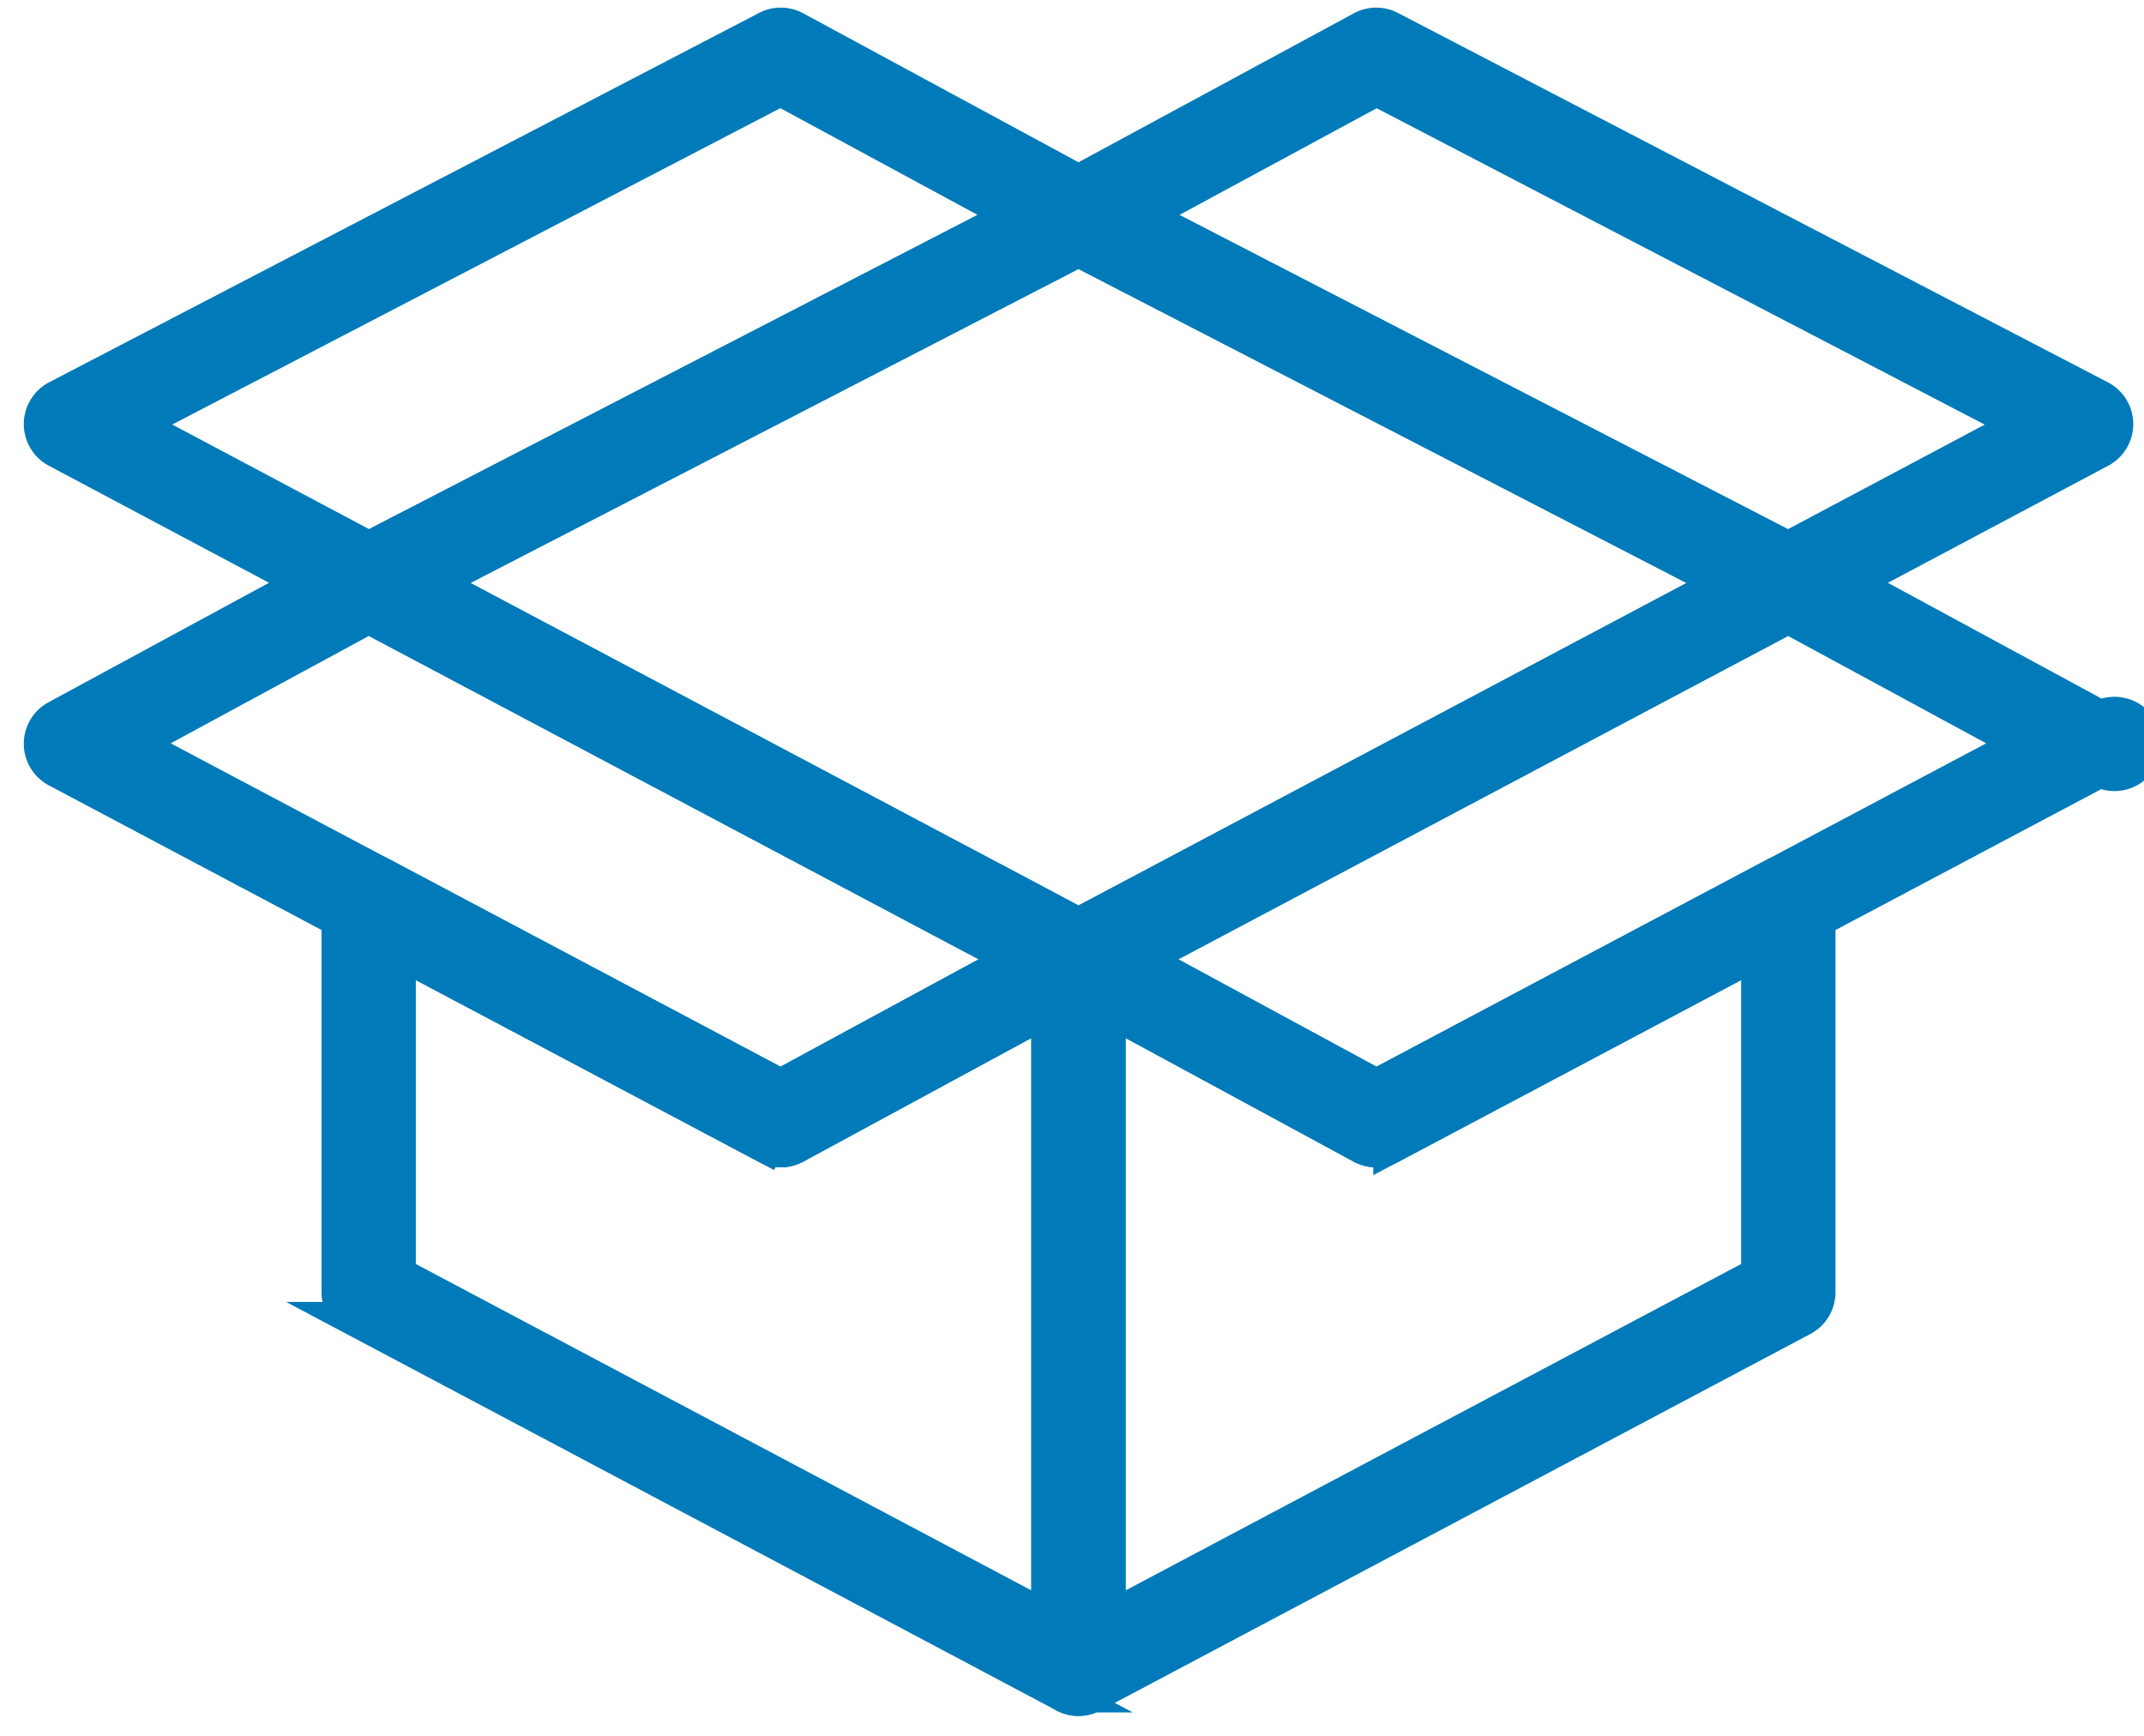
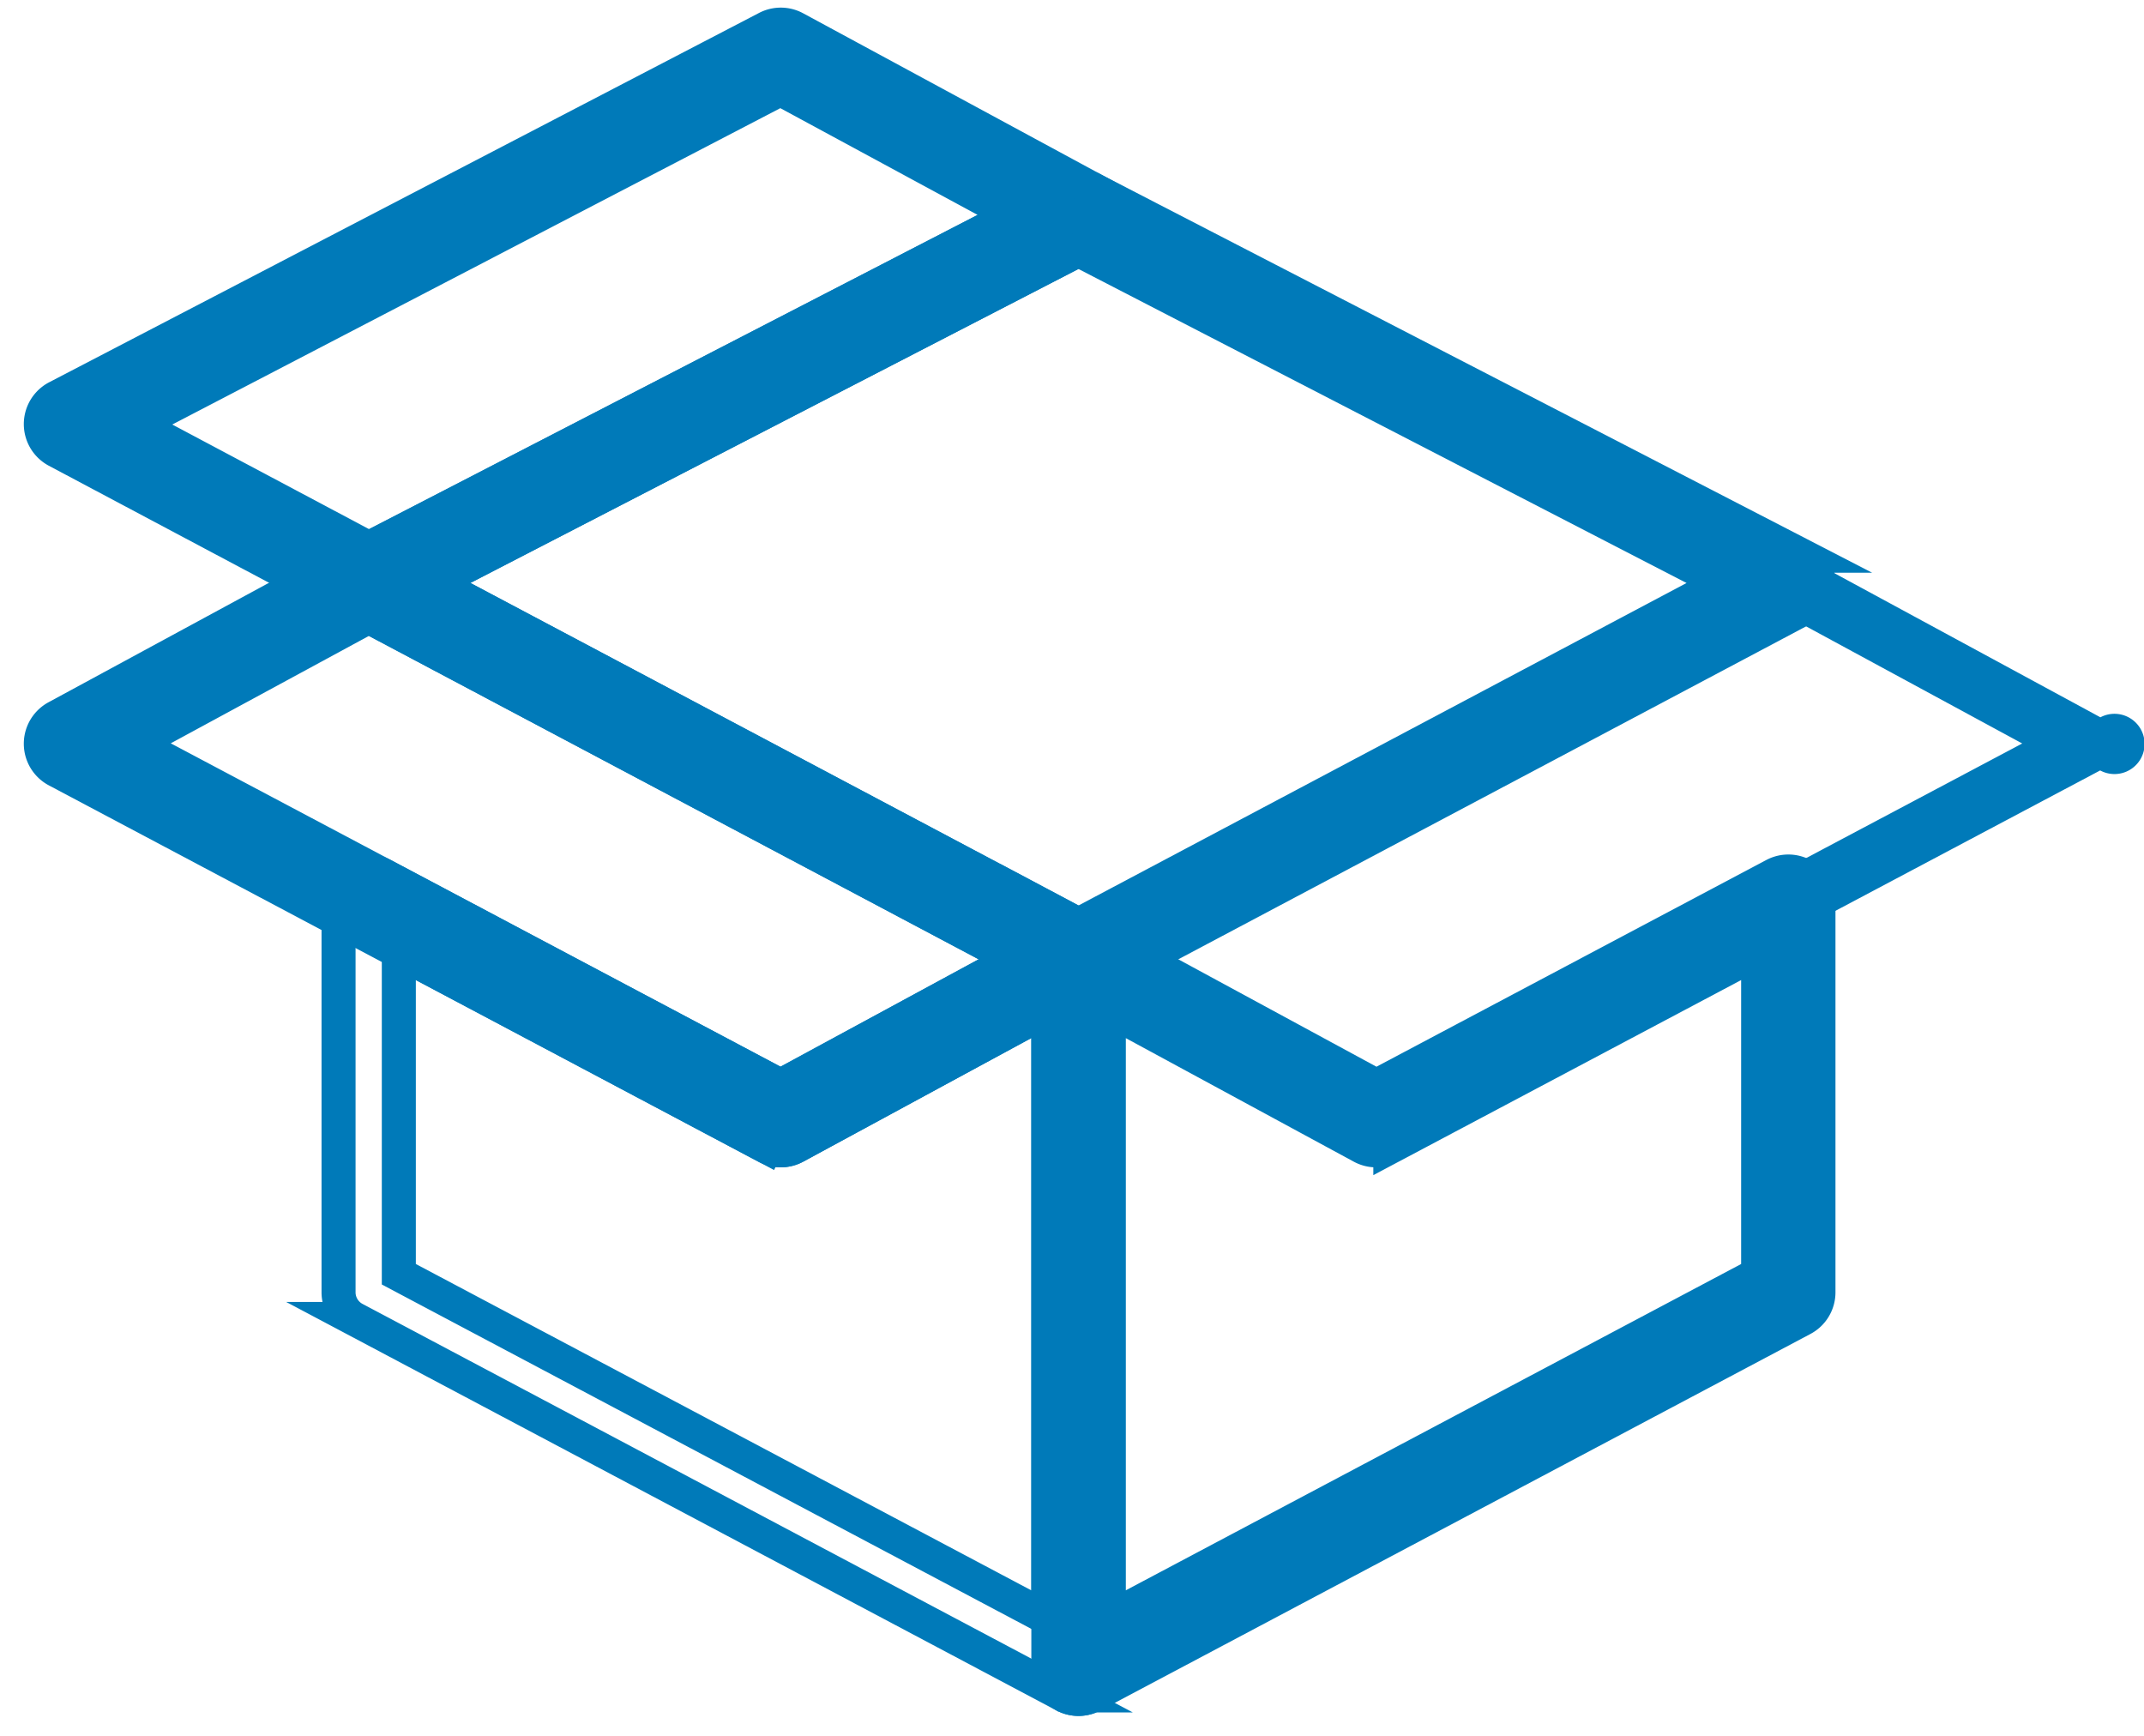
<svg xmlns="http://www.w3.org/2000/svg" width="63" height="51" viewBox="0 0 63 51">
  <g>
    <g>
      <path fill="#007ab9" d="M31.275 28.955l-20.857-11.06a.885.885 0 0 1 .009-1.569L31.284 5.557a.884.884 0 0 1 .813 0l20.857 10.77a.886.886 0 0 1 .008 1.568l-20.857 11.06a.883.883 0 0 1-.83 0zM12.743 17.123L31.69 27.17l18.947-10.047L31.69 7.34z" />
    </g>
    <g>
      <path fill="none" stroke="#007ab9" stroke-miterlimit="20" d="M31.275 28.955l-20.857-11.06a.885.885 0 0 1 .009-1.569L31.284 5.557a.884.884 0 0 1 .813 0l20.857 10.77a.886.886 0 0 1 .008 1.568l-20.857 11.06a.883.883 0 0 1-.83 0zm.415-1.785l18.947-10.047L31.69 7.34l-18.947 9.783z" />
    </g>
    <g>
      <path fill="#007ab9" d="M31.234 49.788a.886.886 0 0 1-.429-.759V28.172a.886.886 0 0 1 1.307-.779l8.332 4.515 11.69-6.198a.884.884 0 0 1 1.3.782V37.97a.884.884 0 0 1-.472.782l-20.857 11.06a.882.882 0 0 1-.87-.024zm1.342-20.129v17.898l19.086-10.12v-9.473l-10.808 5.731a.885.885 0 0 1-.836-.004z" />
    </g>
    <g>
      <path fill="none" stroke="#007ab9" stroke-miterlimit="20" d="M31.234 49.788a.886.886 0 0 1-.429-.759V28.172a.886.886 0 0 1 1.307-.779l8.332 4.515 11.69-6.198a.884.884 0 0 1 1.3.782V37.97a.884.884 0 0 1-.472.782l-20.857 11.06a.882.882 0 0 1-.87-.024zm1.342-2.23l19.086-10.12v-9.474l-10.808 5.731a.885.885 0 0 1-.836-.004l-7.442-4.032z" />
    </g>
    <g>
      <path fill="#007ab9" d="M40.018 33.691l-8.75-4.74a.885.885 0 0 1 .008-1.562L52.133 16.33a.882.882 0 0 1 .836.005l8.75 4.74a.885.885 0 1 1-.007 1.561l-20.858 11.06a.89.89 0 0 1-.836-.004zm-6.453-5.51l6.88 3.726 18.977-10.063-6.879-3.727z" />
    </g>
    <g>
-       <path fill="none" stroke="#007ab9" stroke-miterlimit="20" d="M40.018 33.691l-8.75-4.74a.885.885 0 0 1 .008-1.562L52.133 16.33a.882.882 0 0 1 .836.005l8.75 4.74a.885.885 0 1 1-.007 1.561l-20.858 11.06a.89.89 0 0 1-.836-.004zm.426-1.784l18.978-10.063-6.879-3.727L33.565 28.18z" />
-     </g>
+       </g>
    <g>
-       <path fill="#007ab9" d="M31.276 49.812l-20.857-11.06a.886.886 0 0 1-.471-.782V26.491a.886.886 0 0 1 1.3-.783l11.69 6.2 8.33-4.515a.884.884 0 0 1 1.307.78v20.856a.884.884 0 0 1-1.3.783zM11.719 37.437l19.086 10.12V29.66l-7.441 4.031a.887.887 0 0 1-.837.004l-10.808-5.73z" />
-     </g>
+       </g>
    <g>
      <path fill="none" stroke="#007ab9" stroke-miterlimit="20" d="M31.276 49.812l-20.857-11.06a.886.886 0 0 1-.471-.782V26.491a.886.886 0 0 1 1.3-.783l11.69 6.2 8.33-4.515a.884.884 0 0 1 1.307.78v20.856a.884.884 0 0 1-1.3.783zm-.471-2.255V29.66l-7.441 4.031a.887.887 0 0 1-.837.004l-10.808-5.73v9.473z" />
    </g>
    <g>
      <path fill="#007ab9" d="M22.527 33.694L1.67 22.633a.885.885 0 0 1-.007-1.56l8.75-4.741a.885.885 0 0 1 .836-.004l20.858 11.06a.886.886 0 0 1 .04 1.542l-8.782 4.76a.89.89 0 0 1-.837.002zM3.96 21.843l18.979 10.062 6.879-3.726-18.979-10.064z" />
    </g>
    <g>
      <path fill="none" stroke="#007ab9" stroke-miterlimit="20" d="M22.527 33.694L1.67 22.633a.885.885 0 0 1-.007-1.56l8.75-4.741a.885.885 0 0 1 .836-.004l20.858 11.06a.886.886 0 0 1 .04 1.542l-8.782 4.76a.89.89 0 0 1-.837.002zm.41-1.788l6.88-3.726-18.979-10.064-6.879 3.728z" />
    </g>
    <g>
      <path fill="#007ab9" d="M10.419 17.892l-8.75-4.65a.886.886 0 0 1 .008-1.568L22.534.824a.884.884 0 0 1 .83.007l8.749 4.733a.886.886 0 0 1-.016 1.565L11.241 17.897a.886.886 0 0 1-.822-.005zm-6.431-5.424l6.852 3.642 18.956-9.786-6.862-3.712z" />
    </g>
    <g>
      <path fill="none" stroke="#007ab9" stroke-miterlimit="20" d="M10.419 17.892l-8.75-4.65a.886.886 0 0 1 .008-1.568L22.534.824a.884.884 0 0 1 .83.007l8.749 4.733a.886.886 0 0 1-.016 1.565L11.241 17.897a.886.886 0 0 1-.822-.005zm.421-1.782l18.956-9.786-6.862-3.712-18.946 9.856z" />
    </g>
    <g>
-       <path fill="#007ab9" d="M52.142 17.899L31.285 7.13a.884.884 0 0 1-.016-1.566l8.75-4.733a.884.884 0 0 1 .83-.006l20.857 10.85a.884.884 0 0 1 .007 1.567l-8.75 4.65a.886.886 0 0 1-.821.006zM33.586 6.326l18.956 9.786 6.853-3.642-18.947-9.856z" />
-     </g>
+       </g>
    <g>
-       <path fill="none" stroke="#007ab9" stroke-miterlimit="20" d="M52.142 17.899L31.285 7.13a.884.884 0 0 1-.016-1.566l8.75-4.733a.884.884 0 0 1 .83-.006l20.857 10.85a.884.884 0 0 1 .007 1.567l-8.75 4.65a.886.886 0 0 1-.821.006zm.4-1.787l6.853-3.642-18.947-9.856-6.862 3.712z" />
-     </g>
+       </g>
  </g>
</svg>